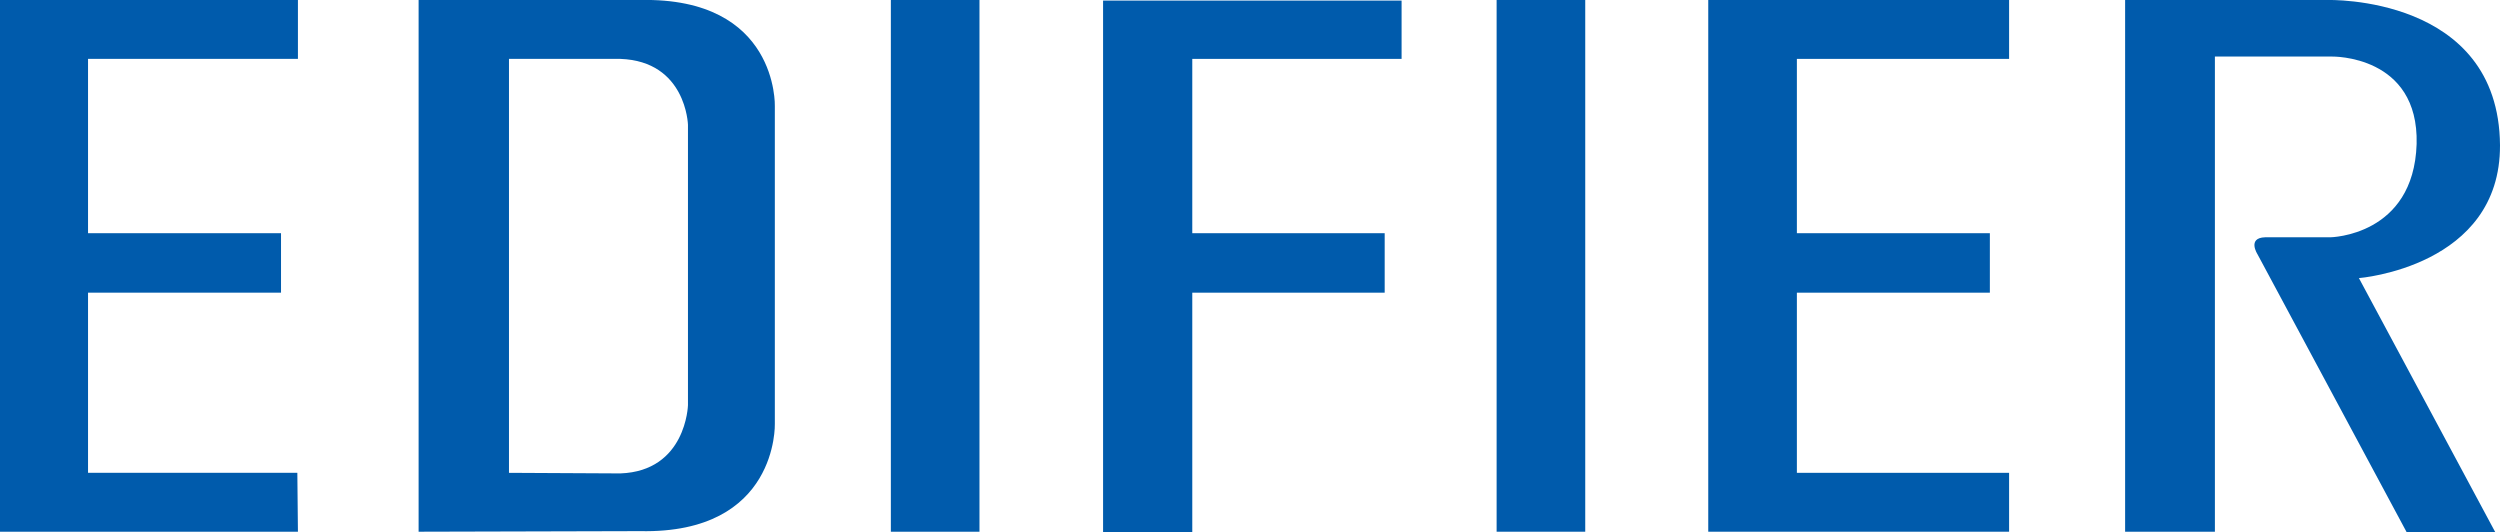
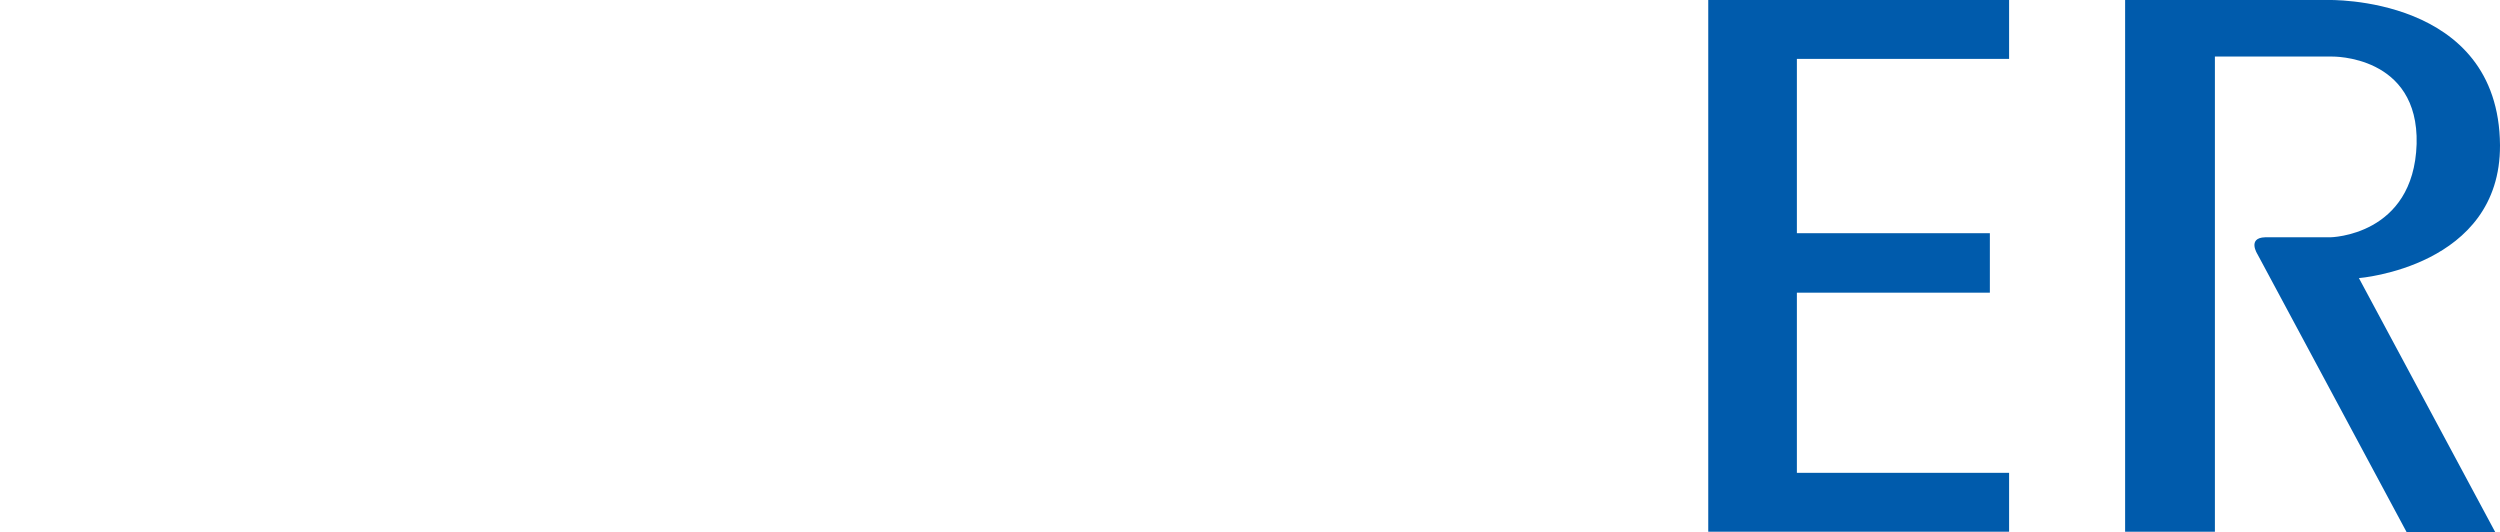
<svg xmlns="http://www.w3.org/2000/svg" version="1.1" id="layer" x="0px" y="0px" viewBox="0 0 428.8 91.3" style="enable-background:new 0 0 428.8 91.3;" xml:space="preserve">
  <style type="text/css">
	.st0{fill:#005BAC;}
</style>
  <g>
    <g>
-       <path class="st0" d="M51.1,91.2H0V0h51.1v10.1h-36V40h33.1v10.2H15.1v30.9H51L51.1,91.2L51.1,91.2z" />
      <path class="st0" d="M344.6,91.2H293V0h51.6v10.1h-36.4V40h33.1v10.2h-33.1v30.9h36.4V91.2z" />
-       <path class="st0" d="M168,91.2h-15.2V0H168V91.2z" />
-       <path class="st0" d="M271.9,91.2h-15.2V0h15.2V91.2z" />
-       <path class="st0" d="M240.4,10.1h-35.9V40h33v10.2h-33v41.1h-15.3V0.1h51.2V10.1z" />
-       <path class="st0" d="M132.9,18.2c0,0,0.6-18.7-23.1-18.2h-38v91.2l38-0.1c23.7,0.5,23.1-18.4,23.1-18.4V18.2z M118,69.5    c0,0-0.3,11.3-11.6,11.7l-19.1-0.1v-71h19.1c11.3,0.4,11.6,11.3,11.6,11.3V69.5z" />
      <path class="st0" d="M364.5,0h34.7c0,0,29.4-0.9,29.6,24.9c0.1,20.9-24.2,22.8-24.2,22.8L428,91.3h-15.2l-25.6-47.7    c0,0-1.8-2.8,1.3-2.9h11.2c0,0,14.3-0.2,14.8-16c0.4-15.3-14.5-15-14.5-15h-20.1v81.5h-15.4V0z" />
    </g>
  </g>
</svg>